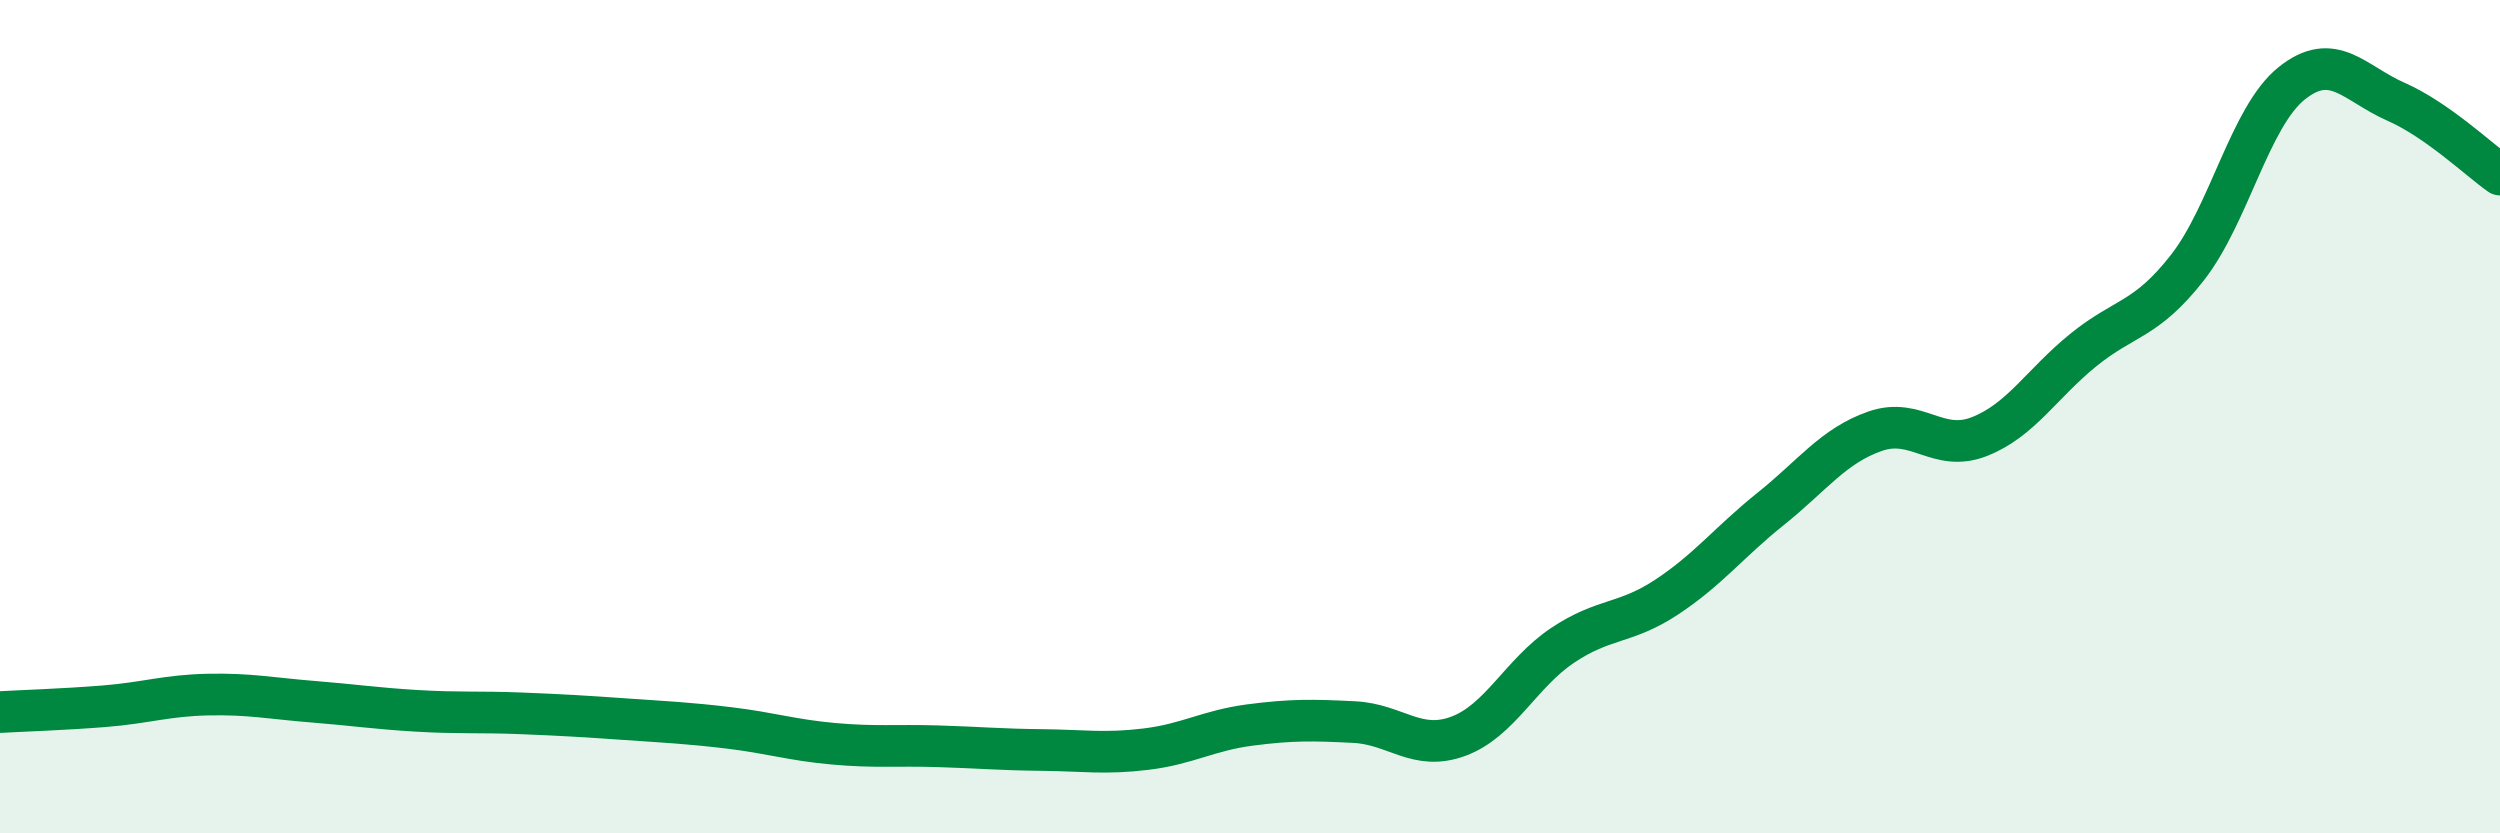
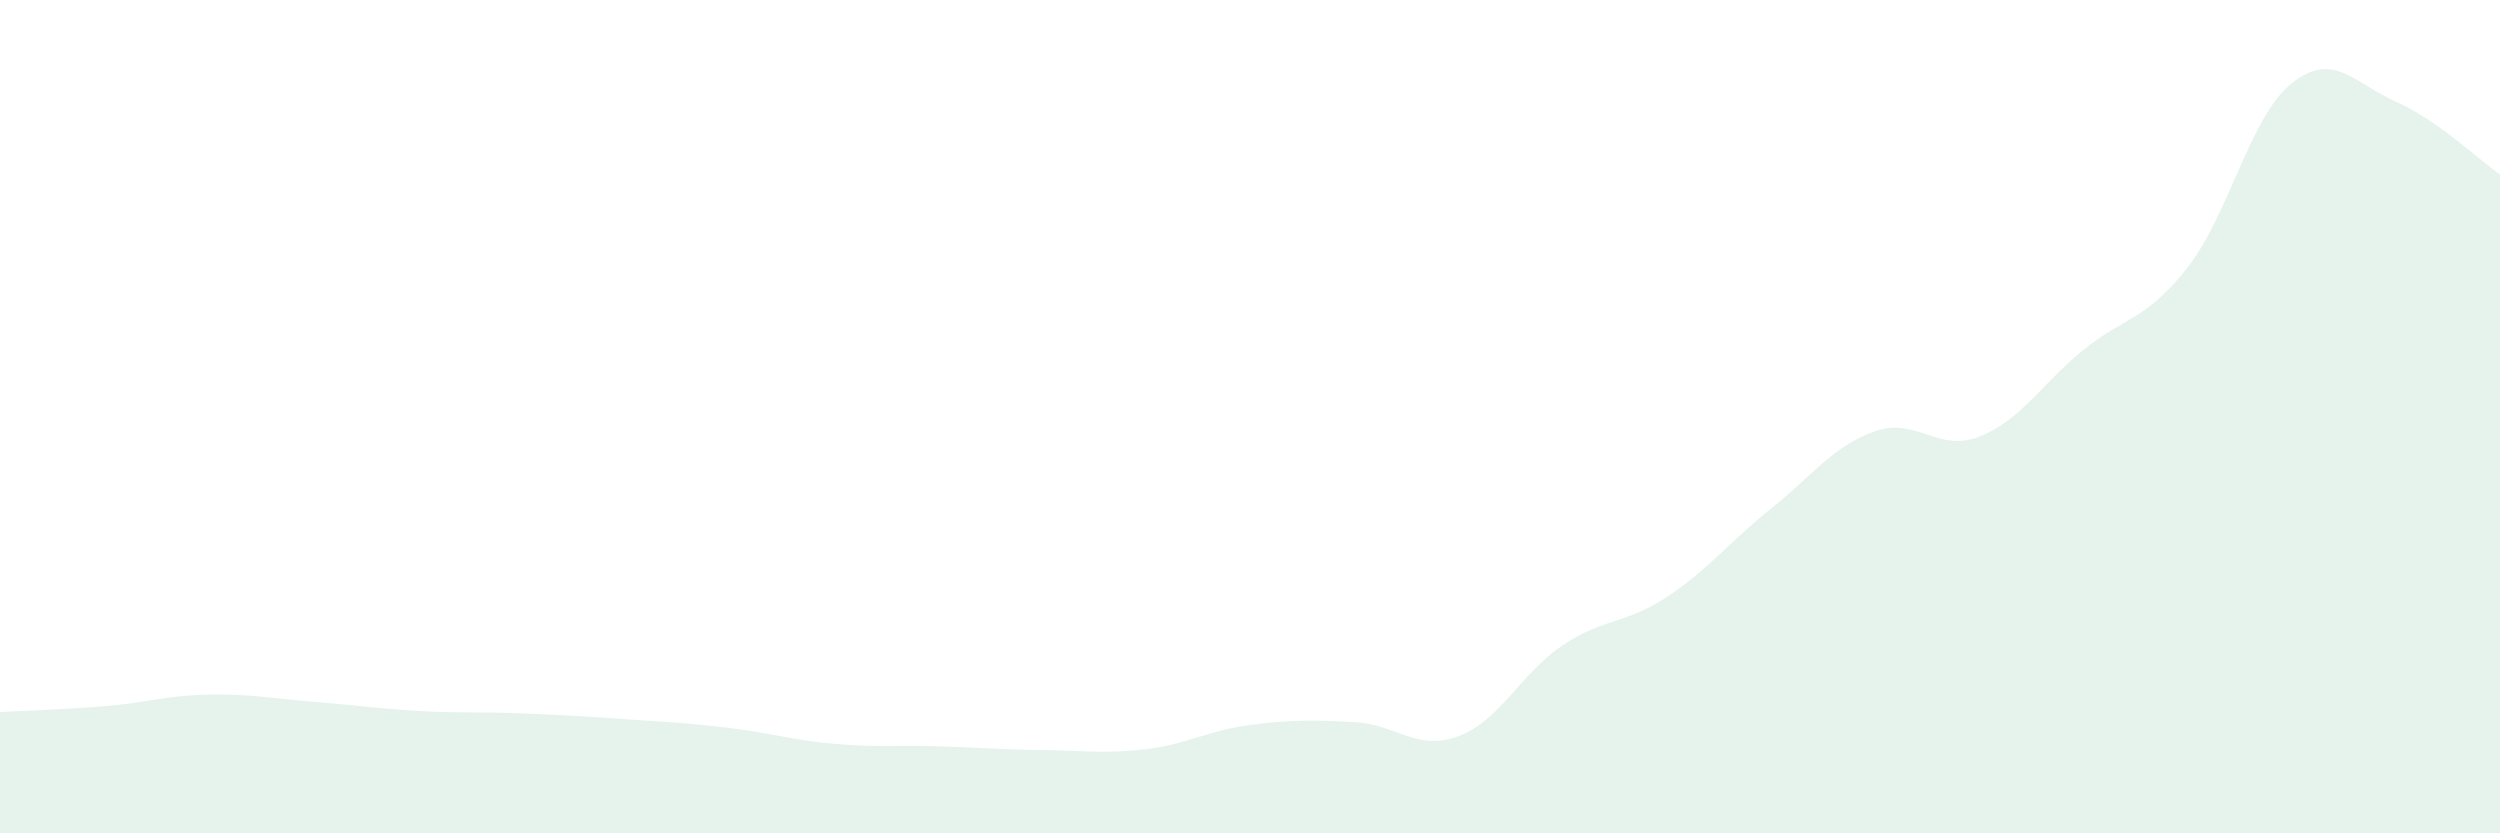
<svg xmlns="http://www.w3.org/2000/svg" width="60" height="20" viewBox="0 0 60 20">
  <path d="M 0,17.09 C 0.5,17.06 1.5,17.03 2.5,16.95 C 3.5,16.87 4,16.69 5,16.67 C 6,16.65 6.5,16.76 7.5,16.84 C 8.5,16.92 9,17 10,17.06 C 11,17.12 11.5,17.08 12.5,17.12 C 13.5,17.16 14,17.19 15,17.26 C 16,17.33 16.5,17.35 17.5,17.47 C 18.5,17.59 19,17.76 20,17.85 C 21,17.94 21.5,17.88 22.5,17.91 C 23.5,17.94 24,17.99 25,18 C 26,18.01 26.5,18.1 27.5,17.98 C 28.5,17.86 29,17.53 30,17.4 C 31,17.27 31.5,17.28 32.5,17.33 C 33.5,17.38 34,18.04 35,17.67 C 36,17.3 36.5,16.16 37.5,15.49 C 38.5,14.82 39,14.99 40,14.33 C 41,13.67 41.5,13.01 42.5,12.21 C 43.5,11.41 44,10.7 45,10.35 C 46,10 46.5,10.87 47.5,10.48 C 48.5,10.09 49,9.21 50,8.4 C 51,7.59 51.5,7.7 52.5,6.42 C 53.5,5.14 54,2.8 55,2 C 56,1.2 56.5,2 57.5,2.44 C 58.5,2.88 59.5,3.84 60,4.19L60 20L0 20Z" fill="#008740" opacity="0.1" stroke-linecap="round" stroke-linejoin="round" />
-   <path d="M 0,17.09 C 0.5,17.06 1.5,17.03 2.5,16.95 C 3.5,16.87 4,16.69 5,16.67 C 6,16.65 6.5,16.76 7.5,16.84 C 8.5,16.92 9,17 10,17.06 C 11,17.12 11.5,17.08 12.5,17.12 C 13.5,17.16 14,17.19 15,17.26 C 16,17.33 16.5,17.35 17.5,17.47 C 18.5,17.59 19,17.76 20,17.85 C 21,17.94 21.5,17.88 22.5,17.91 C 23.5,17.94 24,17.99 25,18 C 26,18.01 26.5,18.1 27.5,17.98 C 28.5,17.86 29,17.53 30,17.4 C 31,17.27 31.5,17.28 32.5,17.33 C 33.5,17.38 34,18.04 35,17.67 C 36,17.3 36.5,16.16 37.5,15.49 C 38.5,14.82 39,14.99 40,14.33 C 41,13.67 41.5,13.01 42.5,12.21 C 43.5,11.41 44,10.7 45,10.35 C 46,10 46.5,10.87 47.5,10.48 C 48.5,10.09 49,9.21 50,8.4 C 51,7.59 51.5,7.7 52.5,6.42 C 53.5,5.14 54,2.8 55,2 C 56,1.2 56.5,2 57.5,2.44 C 58.5,2.88 59.5,3.84 60,4.19" stroke="#008740" stroke-width="1" fill="none" stroke-linecap="round" stroke-linejoin="round" />
</svg>